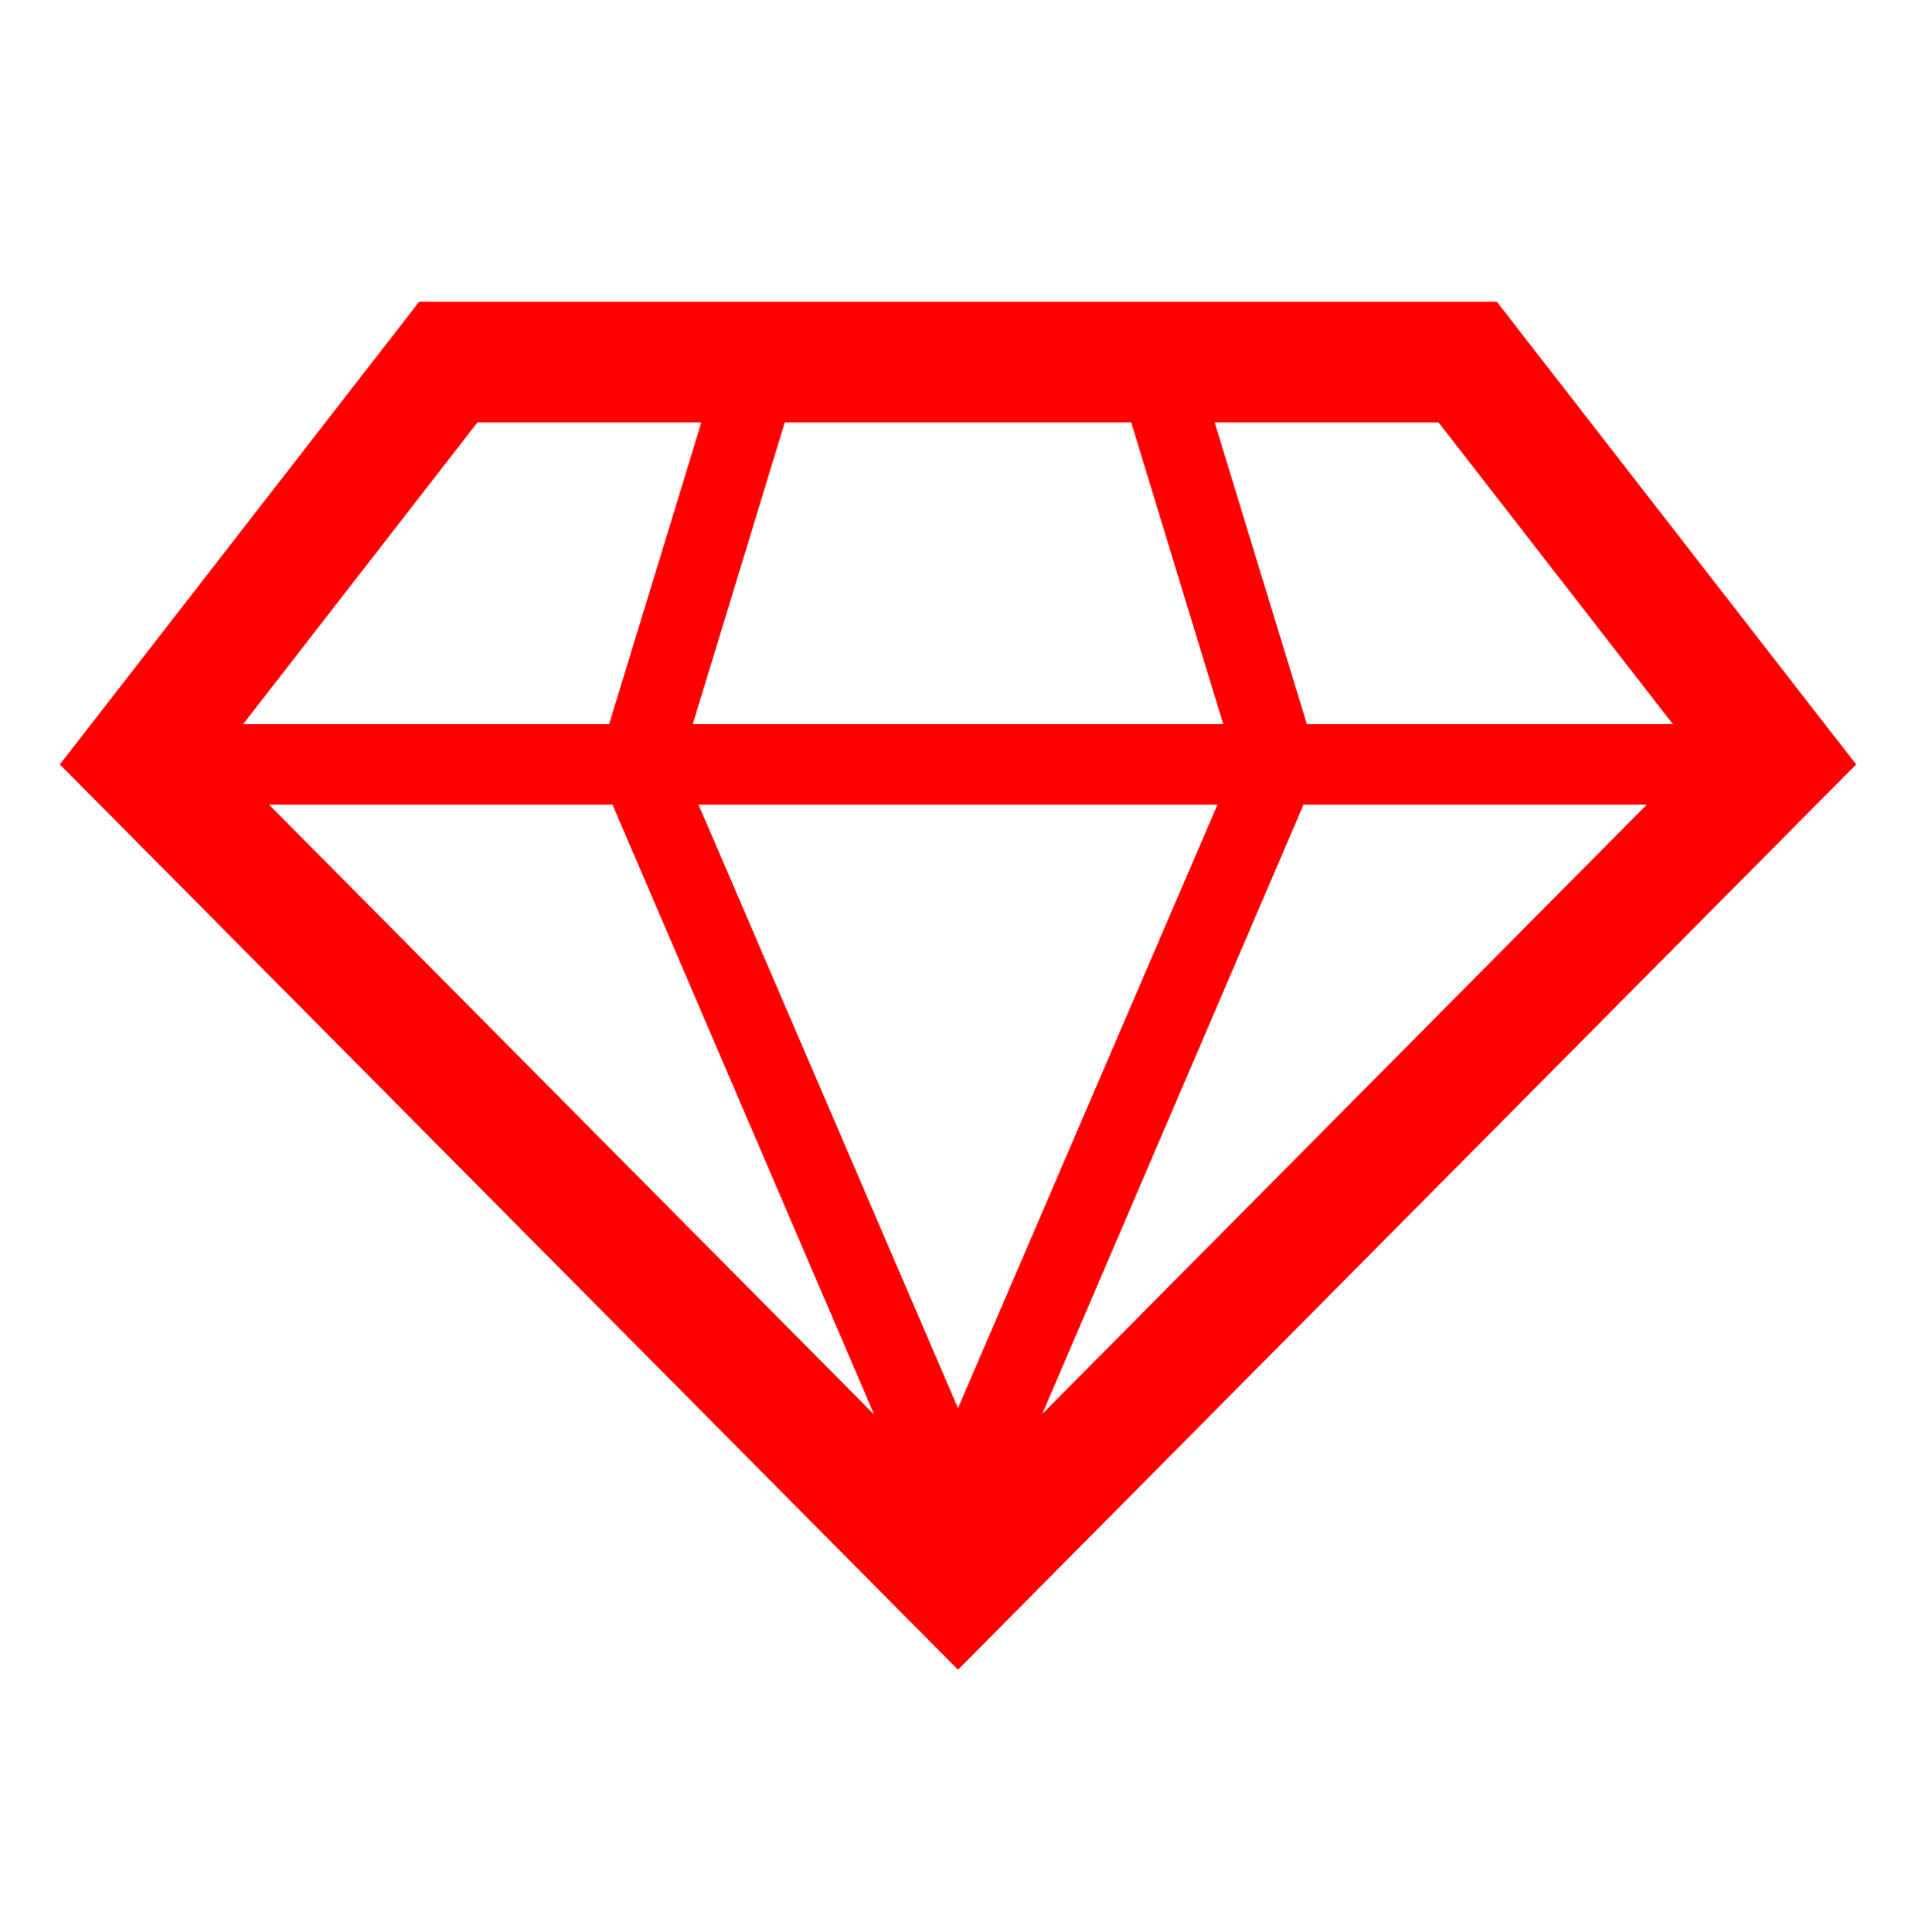
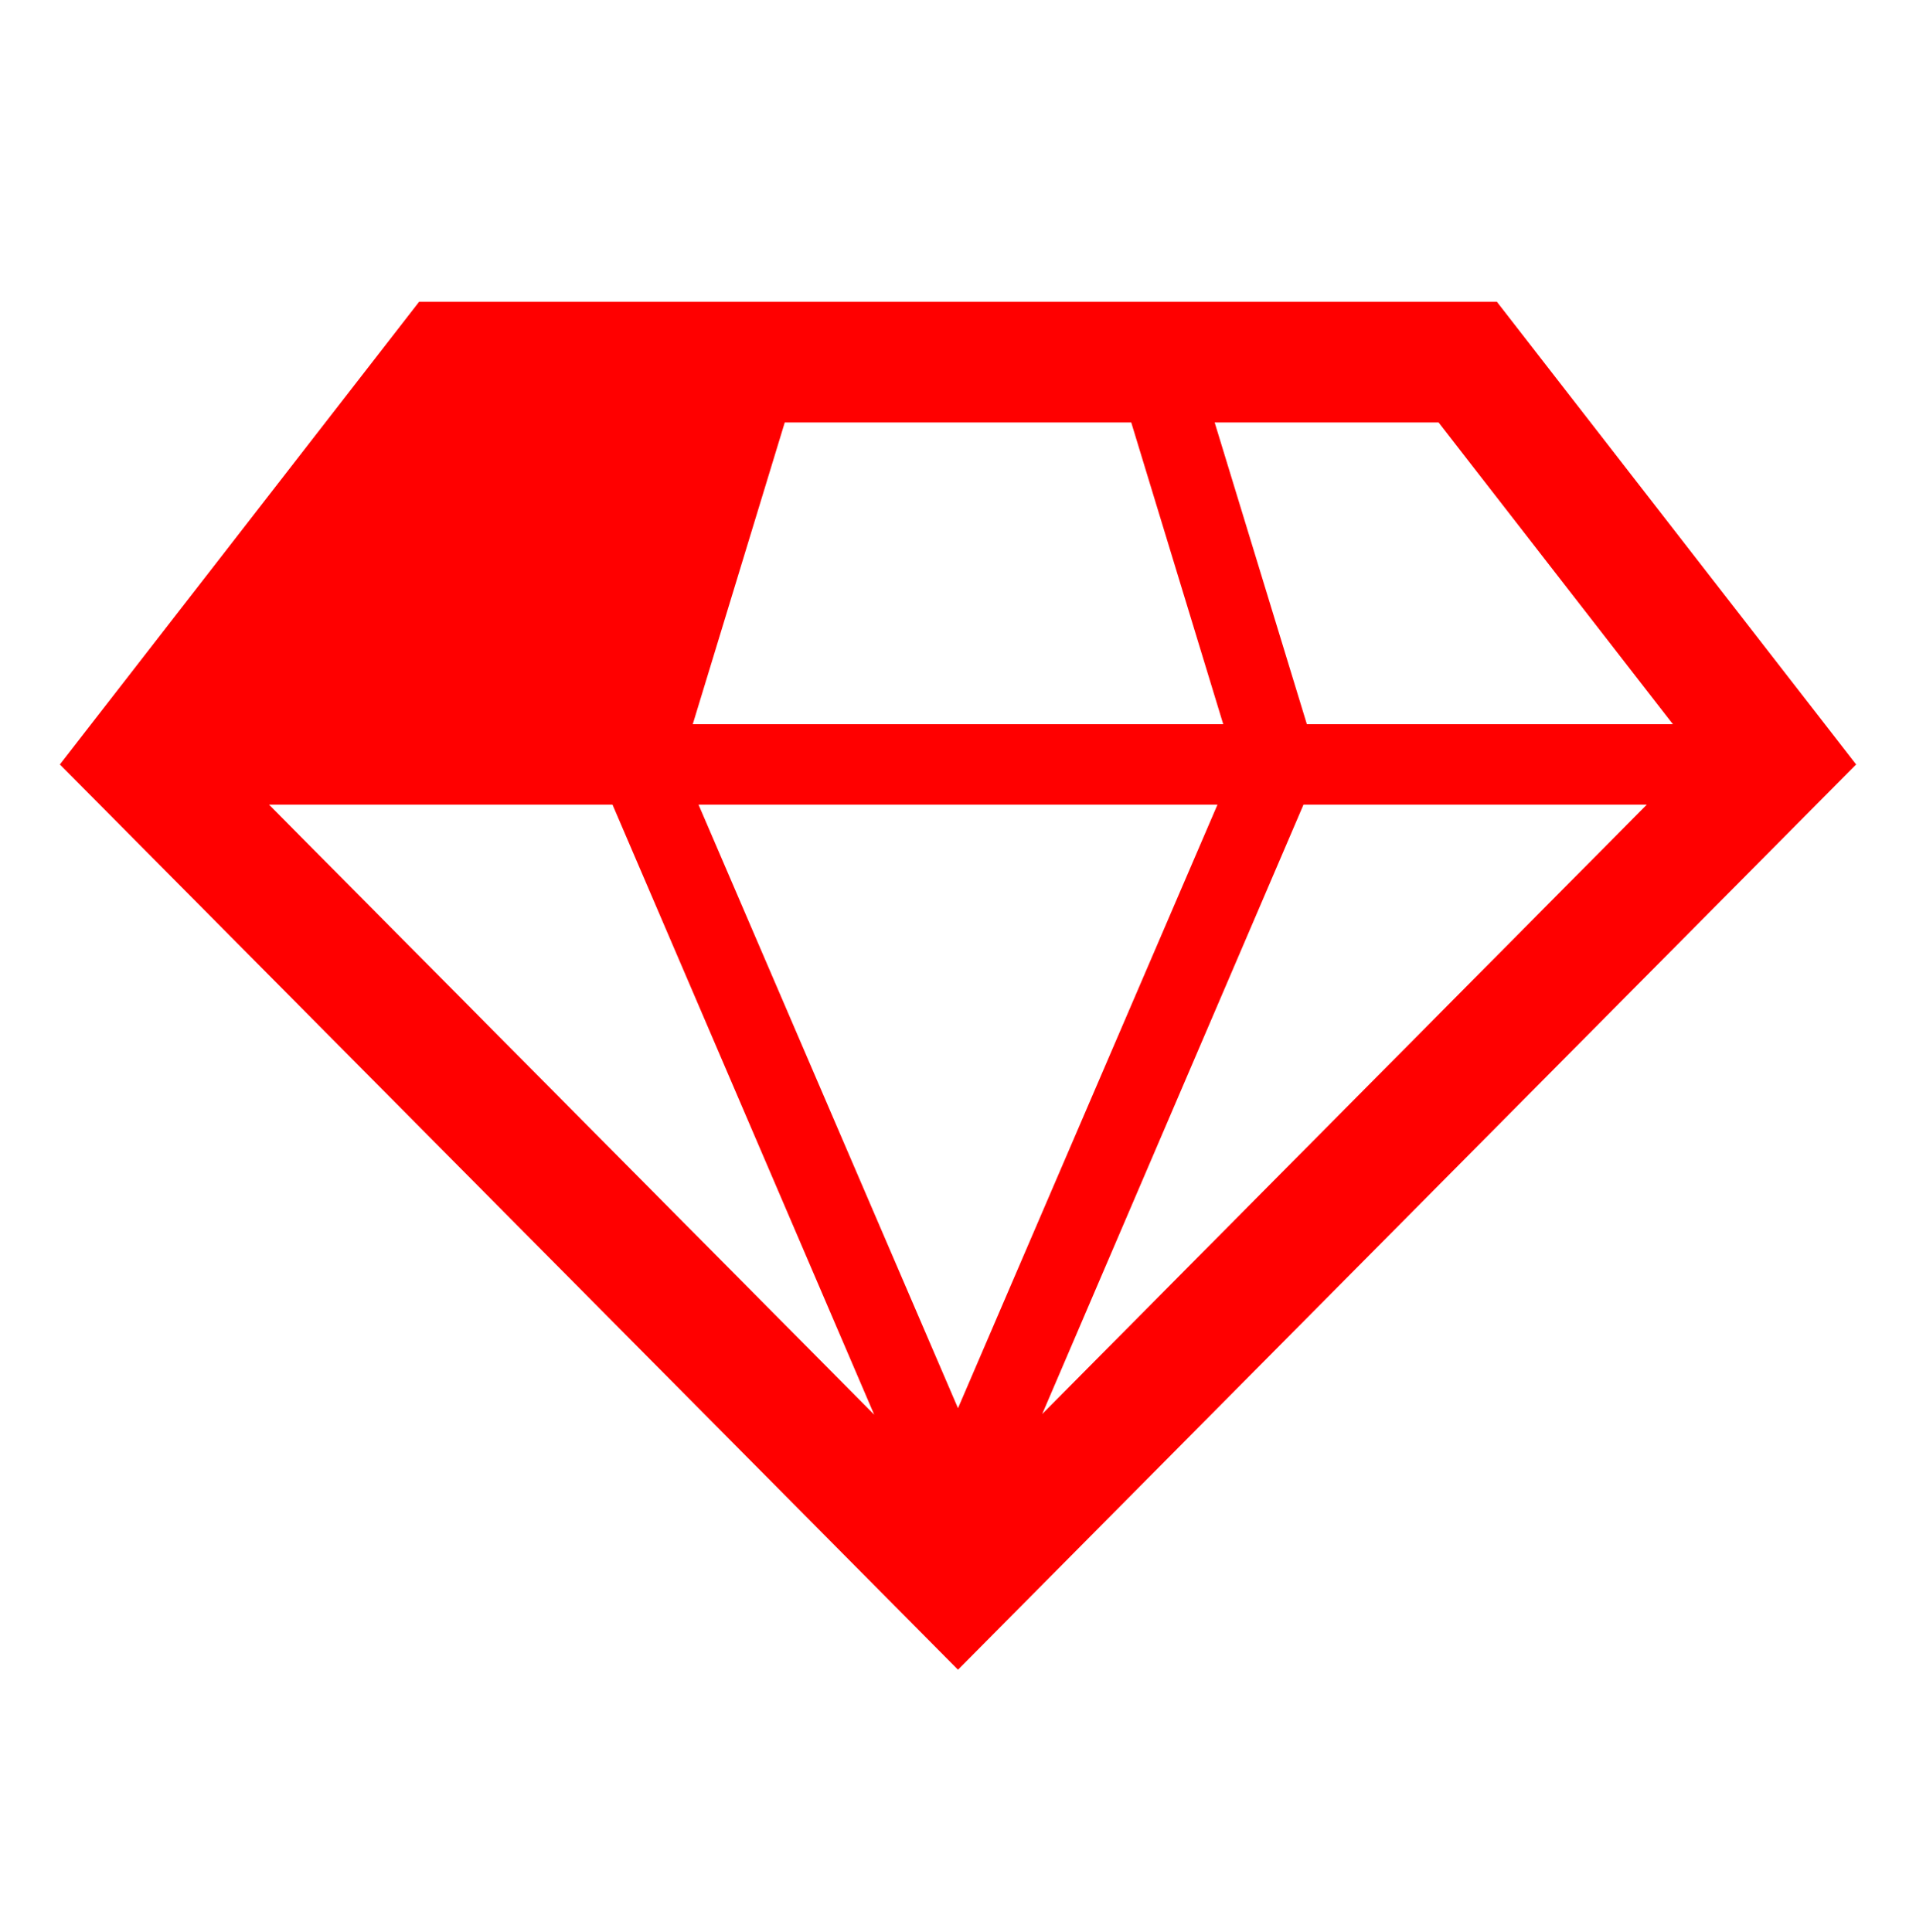
<svg xmlns="http://www.w3.org/2000/svg" width="120" height="121" xml:space="preserve">
  <g transform="translate(-618 -339)">
-     <path d="M93.75 18.75 26.25 18.75 3.75 47.5 60 103.75 60 103.75 116.25 47.5ZM38.362 50 54.75 87.9 16.85 50ZM76.25 50 60 87.5 43.75 50ZM43.388 45 49.15 26.25 70.85 26.25 76.612 45ZM81.638 50 103.138 50 65.275 87.862ZM104.775 45 81.85 45 76.075 26.25 90.1 26.25ZM29.9 26.25 43.925 26.25 38.15 45 15.225 45Z" fill="#FF0000" transform="matrix(1 0 0 1.008 618 339)" />
+     <path d="M93.75 18.75 26.25 18.75 3.75 47.5 60 103.75 60 103.75 116.25 47.5ZM38.362 50 54.75 87.9 16.85 50ZM76.25 50 60 87.5 43.75 50ZM43.388 45 49.15 26.25 70.85 26.25 76.612 45ZM81.638 50 103.138 50 65.275 87.862ZM104.775 45 81.85 45 76.075 26.25 90.1 26.25ZZ" fill="#FF0000" transform="matrix(1 0 0 1.008 618 339)" />
  </g>
</svg>